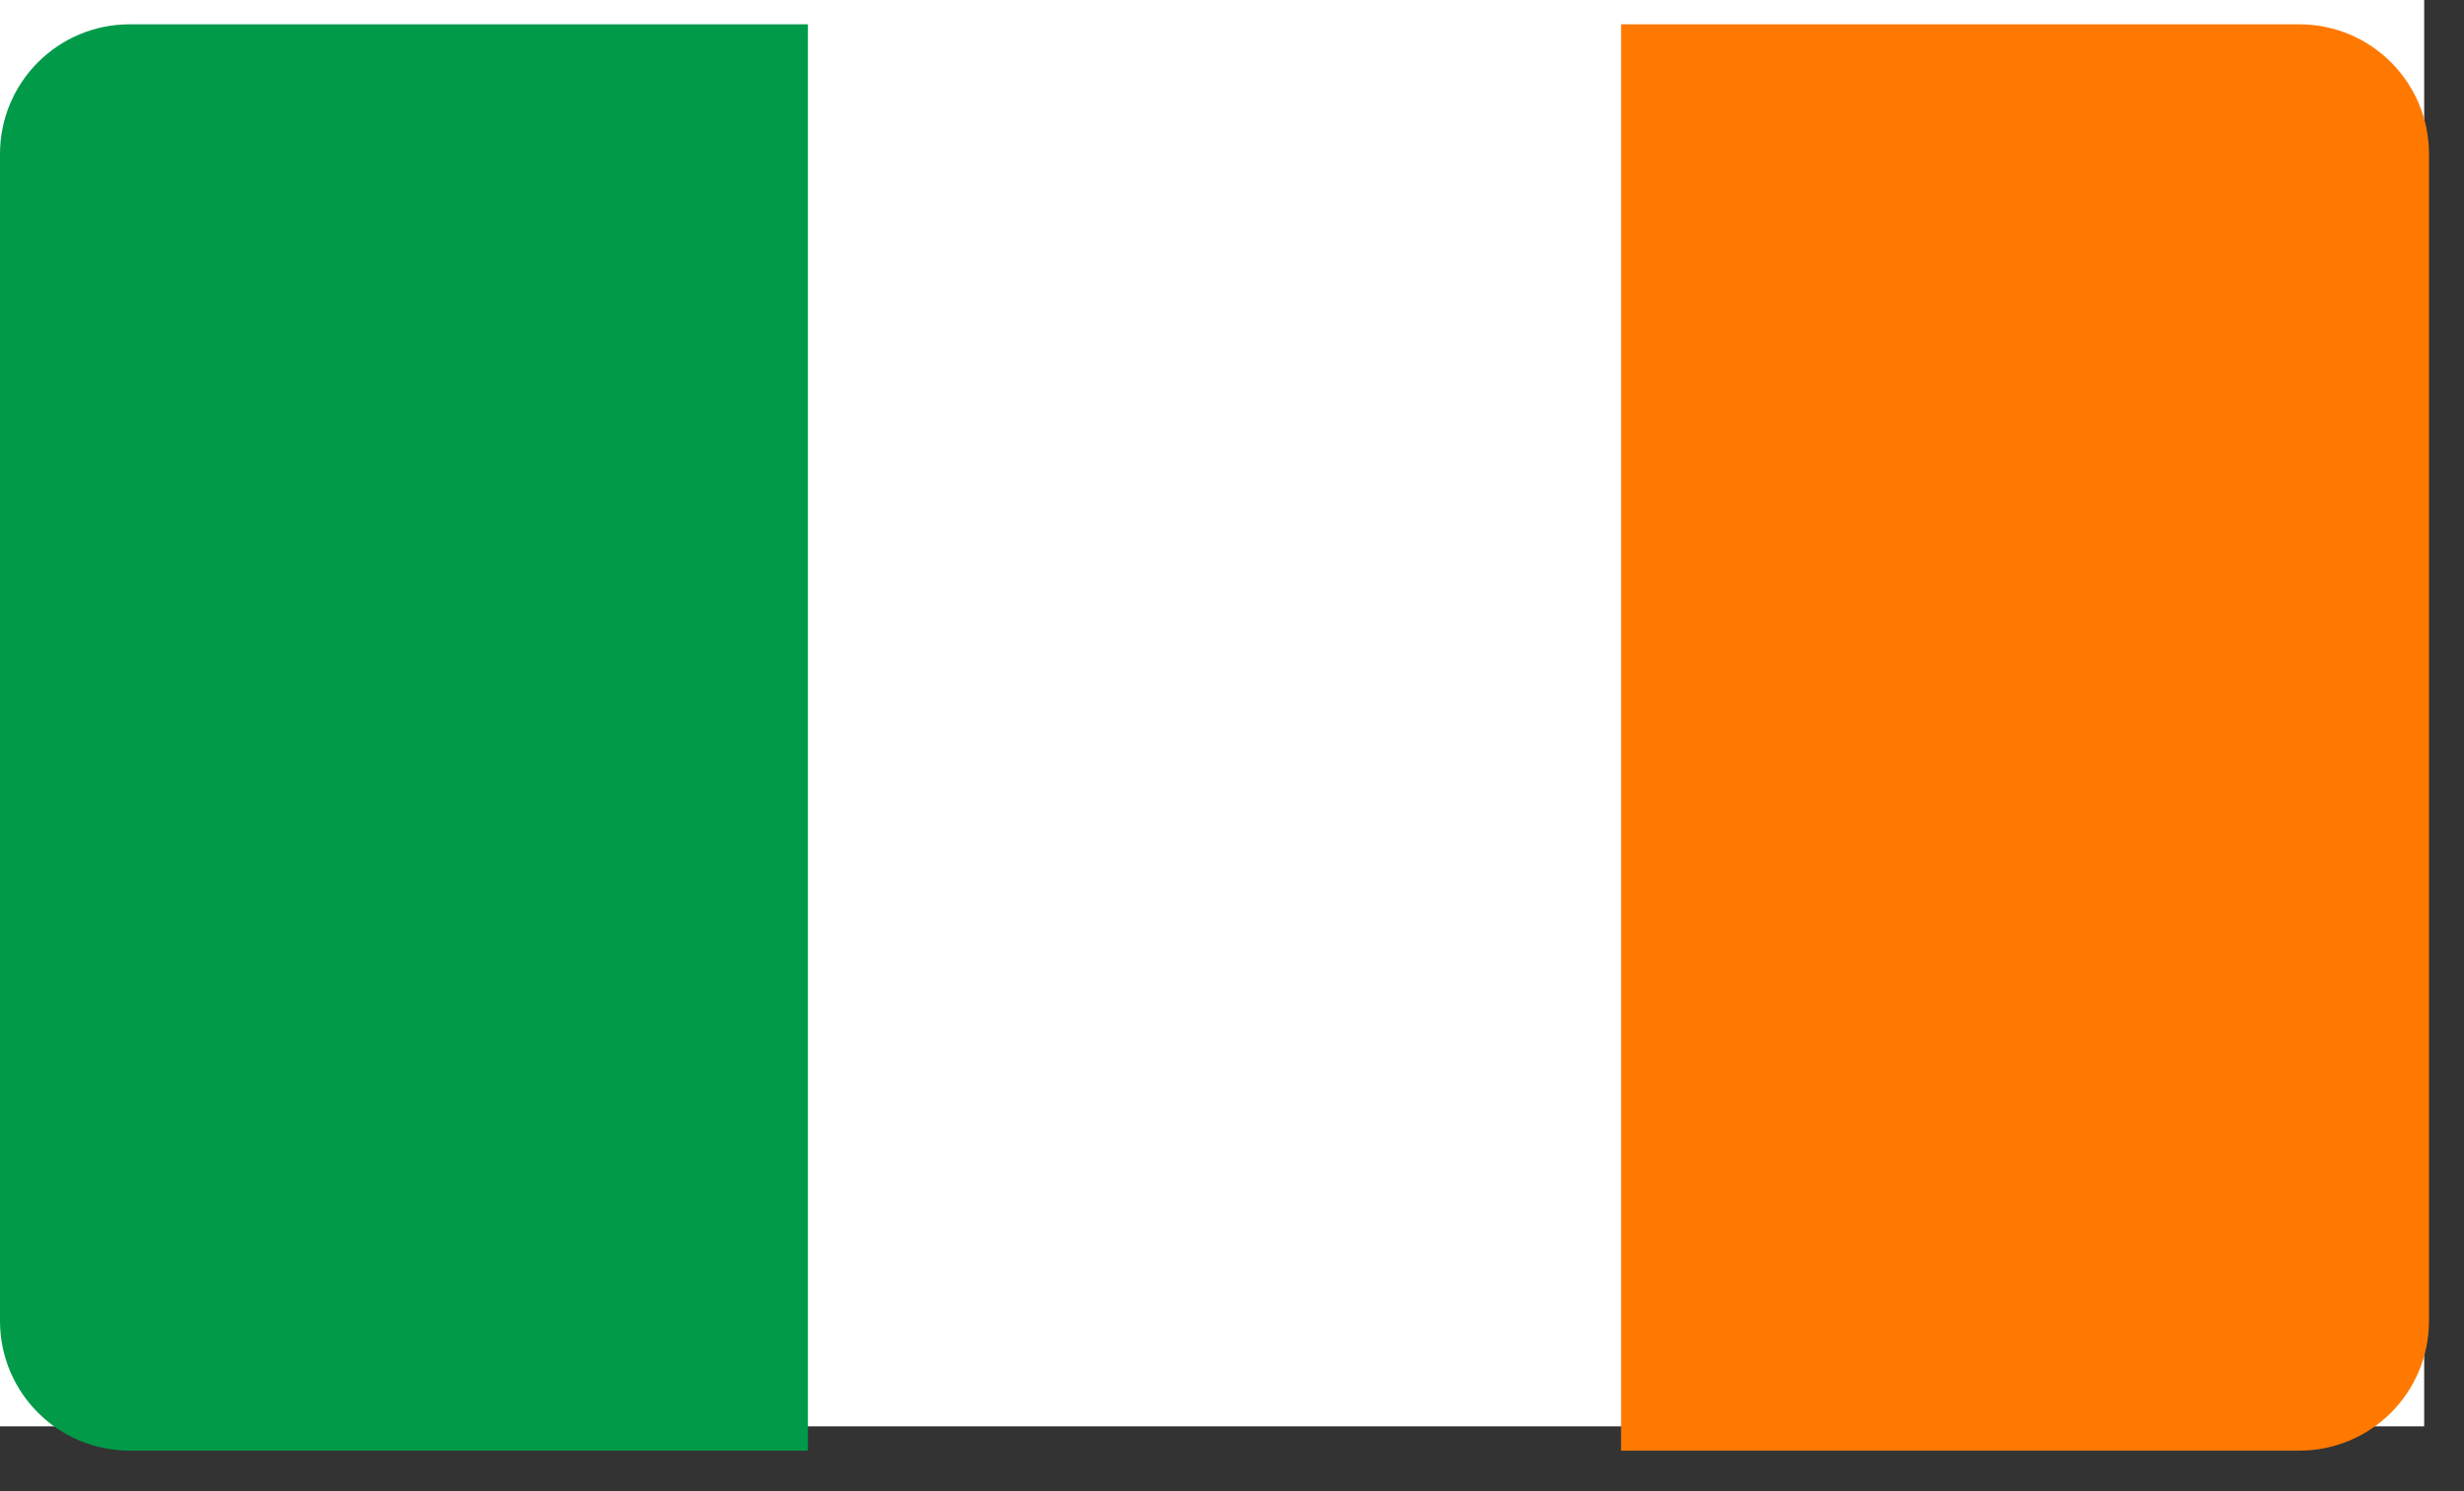
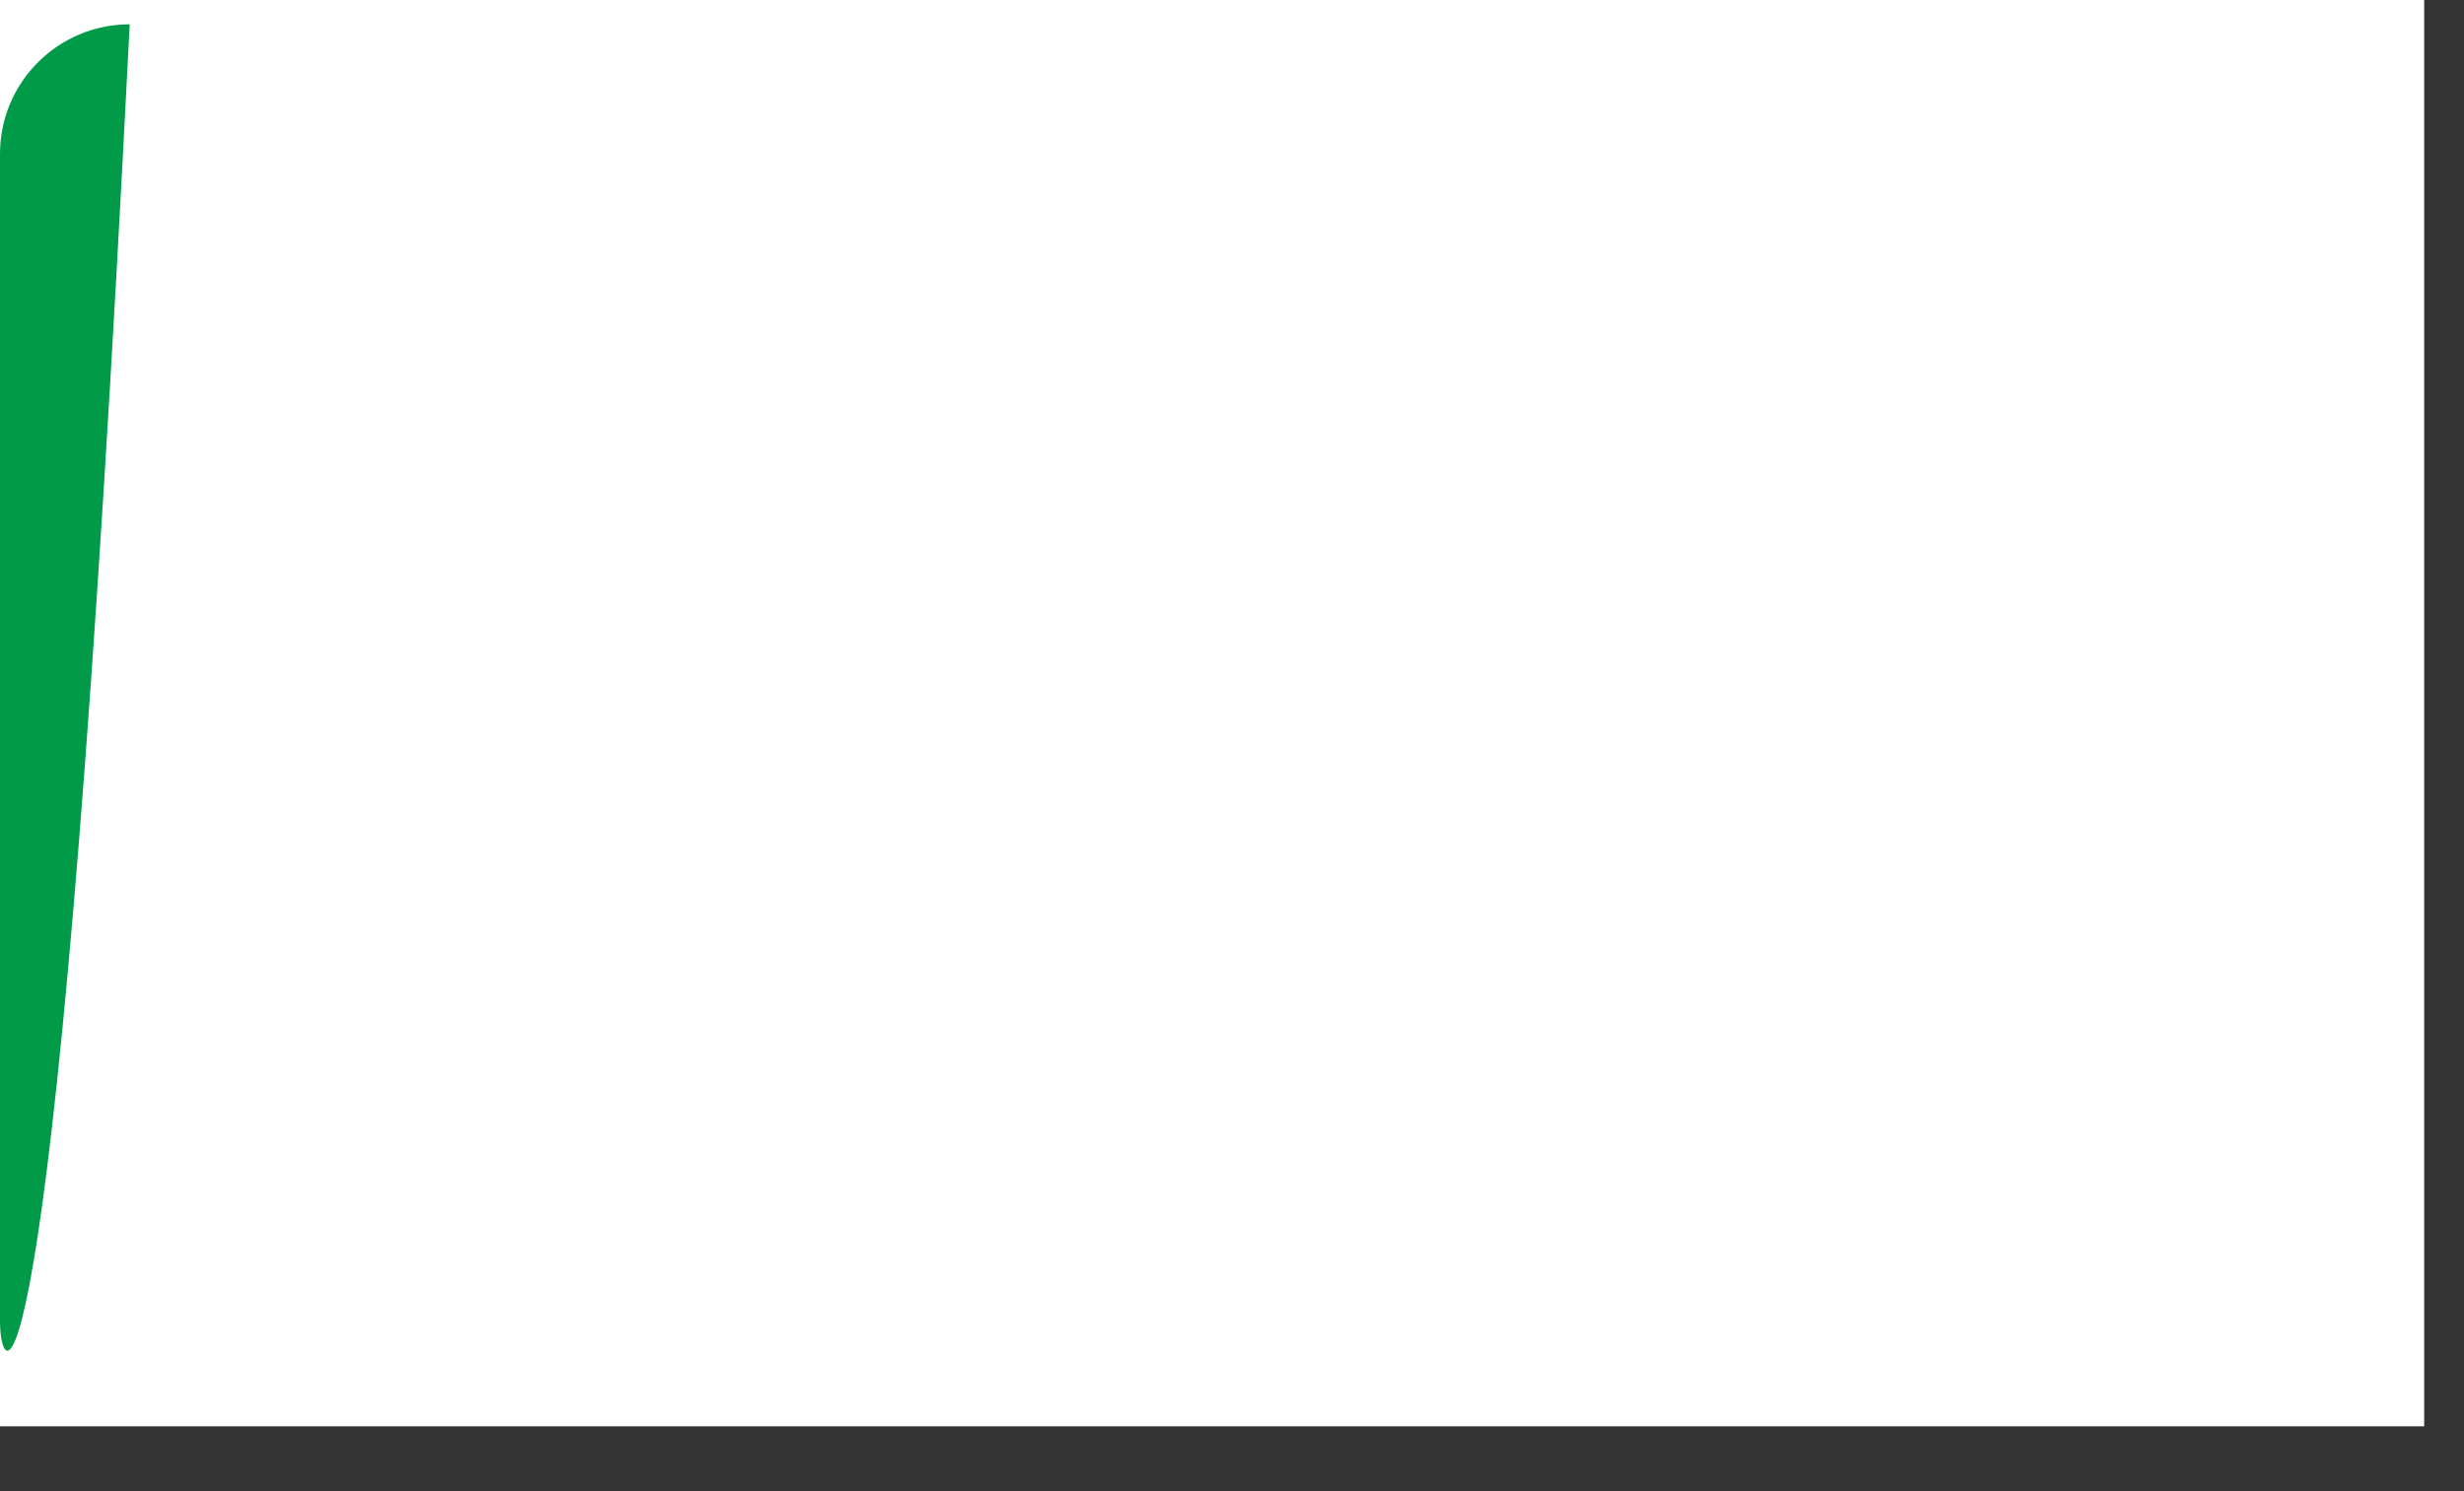
<svg xmlns="http://www.w3.org/2000/svg" width="38" height="23" viewBox="0 0 38 23" fill="none">
  <rect x="0" y="0" width="38" height="23" fill="#333333" stroke="none" />
  <path fill-rule="evenodd" clip-rule="evenodd" d="M0 0H37.386V22H0V0Z" fill="white" />
-   <path d="M0 2.375C0 1.27 0.895 0.375 2 0.375H12.46V22.375H2C0.895 22.375 0 21.48 0 20.375V2.375Z" fill="#009A49" />
-   <path d="M25 0.375H35.46C36.565 0.375 37.46 1.27 37.46 2.375V20.375C37.46 21.48 36.565 22.375 35.46 22.375H25V0.375Z" fill="#FF7900" />
+   <path d="M0 2.375C0 1.27 0.895 0.375 2 0.375H12.46H2C0.895 22.375 0 21.48 0 20.375V2.375Z" fill="#009A49" />
</svg>